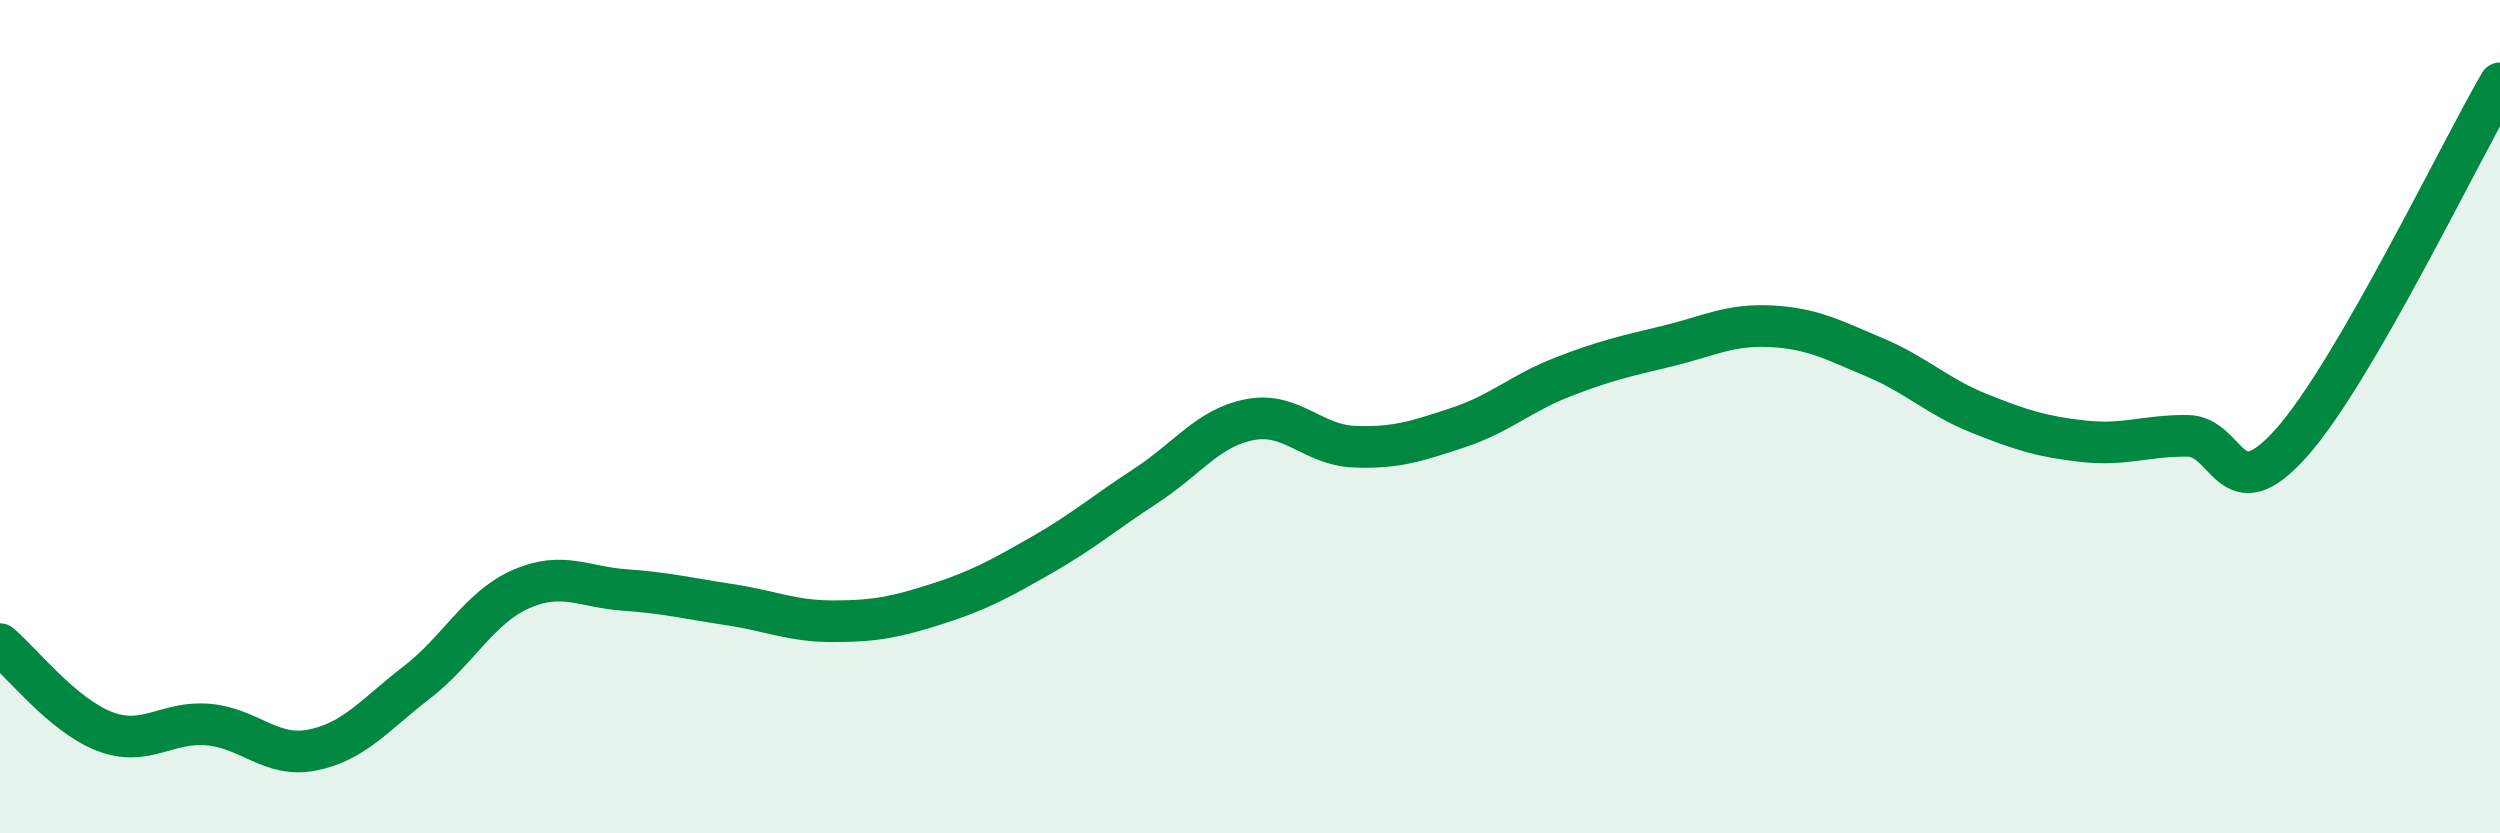
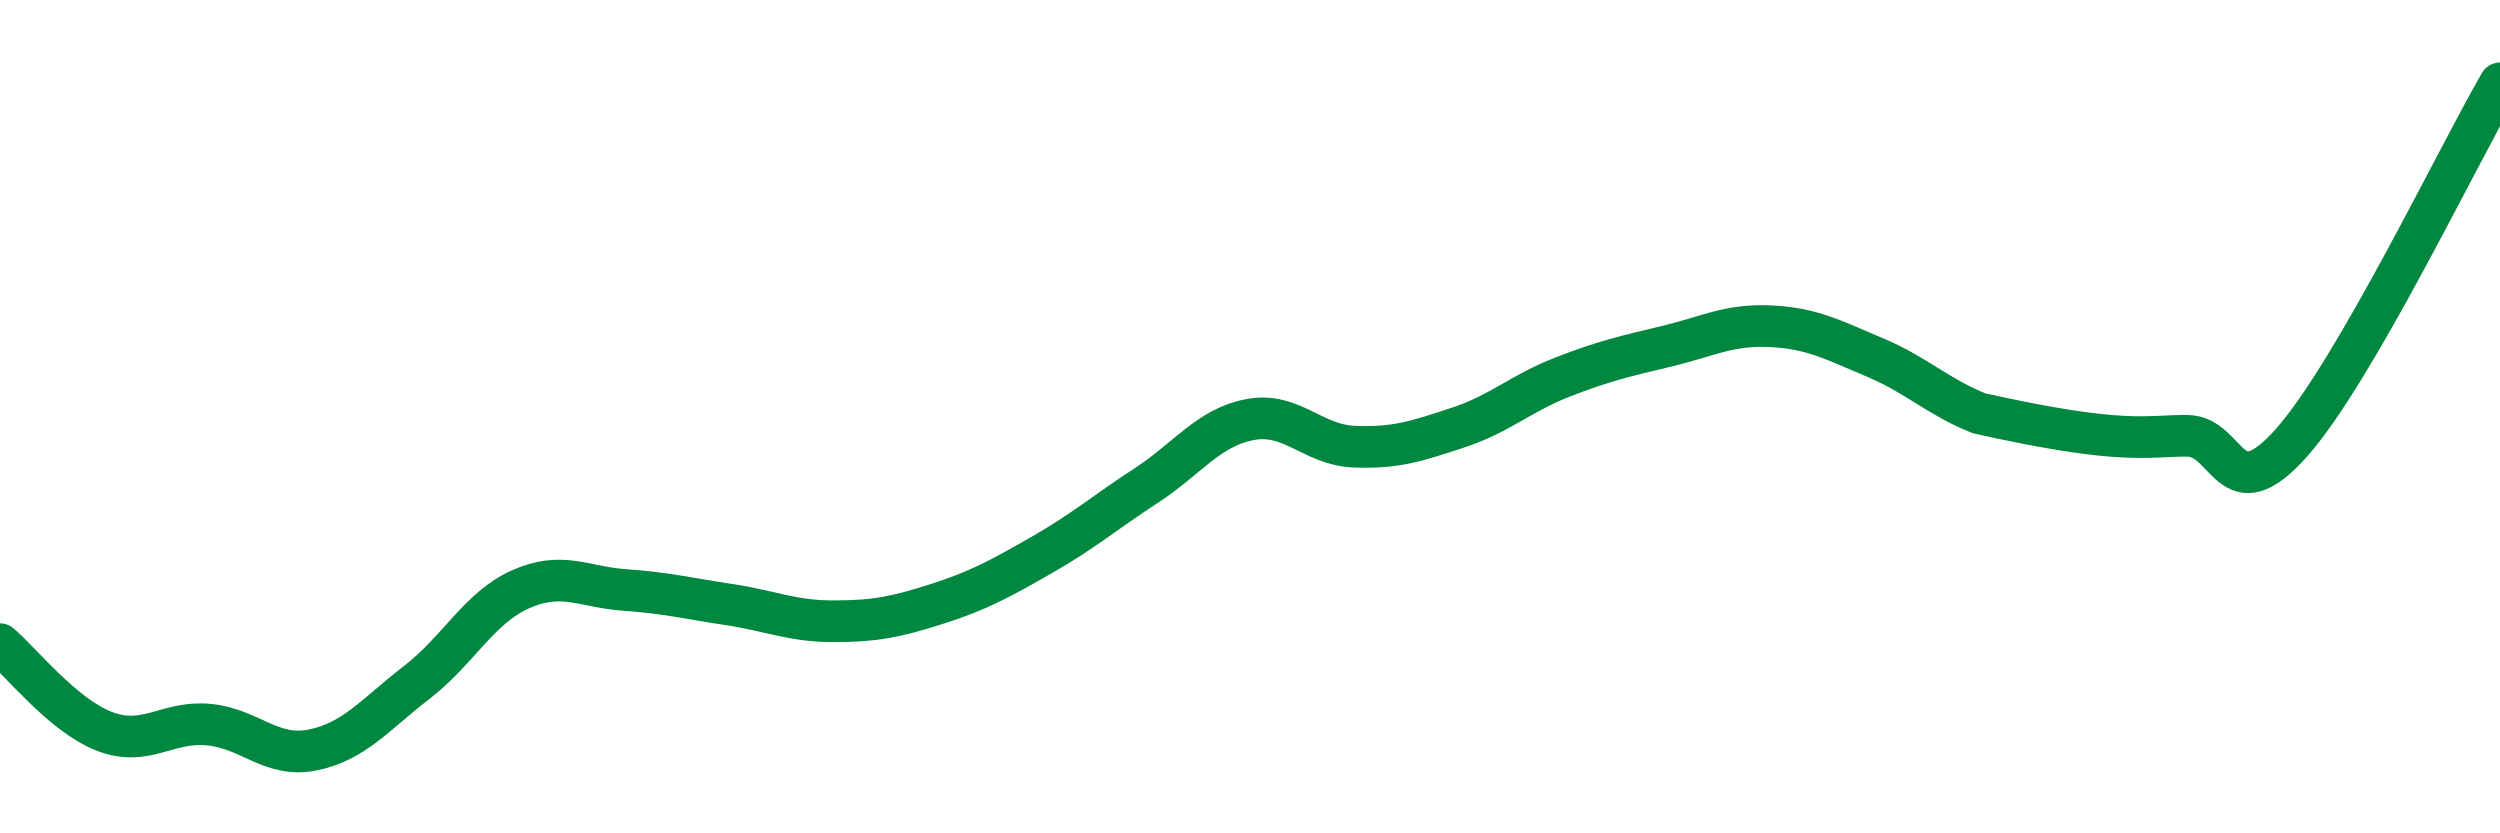
<svg xmlns="http://www.w3.org/2000/svg" width="60" height="20" viewBox="0 0 60 20">
-   <path d="M 0,15.46 C 0.5,15.88 1.5,17.16 2.5,17.55 C 3.5,17.94 4,17.3 5,17.39 C 6,17.48 6.5,18.2 7.5,18 C 8.5,17.8 9,17.15 10,16.38 C 11,15.61 11.5,14.58 12.5,14.14 C 13.5,13.7 14,14.09 15,14.16 C 16,14.23 16.5,14.36 17.5,14.51 C 18.5,14.66 19,14.91 20,14.91 C 21,14.91 21.5,14.81 22.5,14.49 C 23.5,14.17 24,13.89 25,13.32 C 26,12.75 26.5,12.31 27.5,11.66 C 28.5,11.01 29,10.26 30,10.07 C 31,9.88 31.5,10.68 32.5,10.72 C 33.5,10.76 34,10.59 35,10.26 C 36,9.93 36.5,9.44 37.5,9.05 C 38.5,8.66 39,8.55 40,8.31 C 41,8.07 41.5,7.78 42.5,7.83 C 43.5,7.88 44,8.16 45,8.58 C 46,9 46.5,9.52 47.5,9.92 C 48.5,10.32 49,10.48 50,10.59 C 51,10.7 51.5,10.45 52.5,10.46 C 53.5,10.47 53.5,12.31 55,10.62 C 56.5,8.93 59,3.72 60,2L60 20L0 20Z" fill="#008740" opacity="0.1" stroke-linecap="round" stroke-linejoin="round" />
-   <path d="M 0,15.46 C 0.5,15.88 1.5,17.16 2.5,17.55 C 3.5,17.94 4,17.3 5,17.39 C 6,17.48 6.5,18.2 7.5,18 C 8.5,17.8 9,17.15 10,16.38 C 11,15.61 11.5,14.58 12.5,14.14 C 13.5,13.7 14,14.09 15,14.16 C 16,14.23 16.5,14.36 17.5,14.51 C 18.5,14.66 19,14.91 20,14.91 C 21,14.91 21.5,14.81 22.5,14.49 C 23.5,14.17 24,13.89 25,13.32 C 26,12.75 26.5,12.31 27.5,11.66 C 28.5,11.01 29,10.26 30,10.07 C 31,9.88 31.5,10.68 32.5,10.72 C 33.5,10.76 34,10.59 35,10.26 C 36,9.93 36.5,9.44 37.5,9.05 C 38.5,8.66 39,8.55 40,8.31 C 41,8.07 41.5,7.78 42.5,7.83 C 43.5,7.88 44,8.16 45,8.58 C 46,9 46.5,9.52 47.5,9.92 C 48.5,10.32 49,10.48 50,10.59 C 51,10.7 51.5,10.45 52.5,10.46 C 53.5,10.47 53.5,12.31 55,10.62 C 56.5,8.93 59,3.72 60,2" stroke="#008740" stroke-width="1" fill="none" stroke-linecap="round" stroke-linejoin="round" />
+   <path d="M 0,15.46 C 0.5,15.88 1.5,17.16 2.5,17.55 C 3.5,17.94 4,17.3 5,17.39 C 6,17.48 6.5,18.2 7.5,18 C 8.5,17.8 9,17.15 10,16.38 C 11,15.61 11.5,14.58 12.5,14.14 C 13.5,13.7 14,14.09 15,14.16 C 16,14.23 16.5,14.36 17.5,14.51 C 18.5,14.66 19,14.91 20,14.91 C 21,14.91 21.5,14.81 22.5,14.49 C 23.5,14.17 24,13.89 25,13.32 C 26,12.75 26.5,12.31 27.5,11.66 C 28.5,11.01 29,10.26 30,10.07 C 31,9.88 31.5,10.68 32.5,10.72 C 33.5,10.76 34,10.59 35,10.26 C 36,9.93 36.5,9.44 37.5,9.05 C 38.5,8.66 39,8.55 40,8.31 C 41,8.07 41.5,7.78 42.5,7.83 C 43.5,7.88 44,8.16 45,8.58 C 46,9 46.5,9.52 47.5,9.92 C 51,10.7 51.5,10.45 52.5,10.46 C 53.5,10.47 53.5,12.31 55,10.62 C 56.5,8.93 59,3.72 60,2" stroke="#008740" stroke-width="1" fill="none" stroke-linecap="round" stroke-linejoin="round" />
</svg>